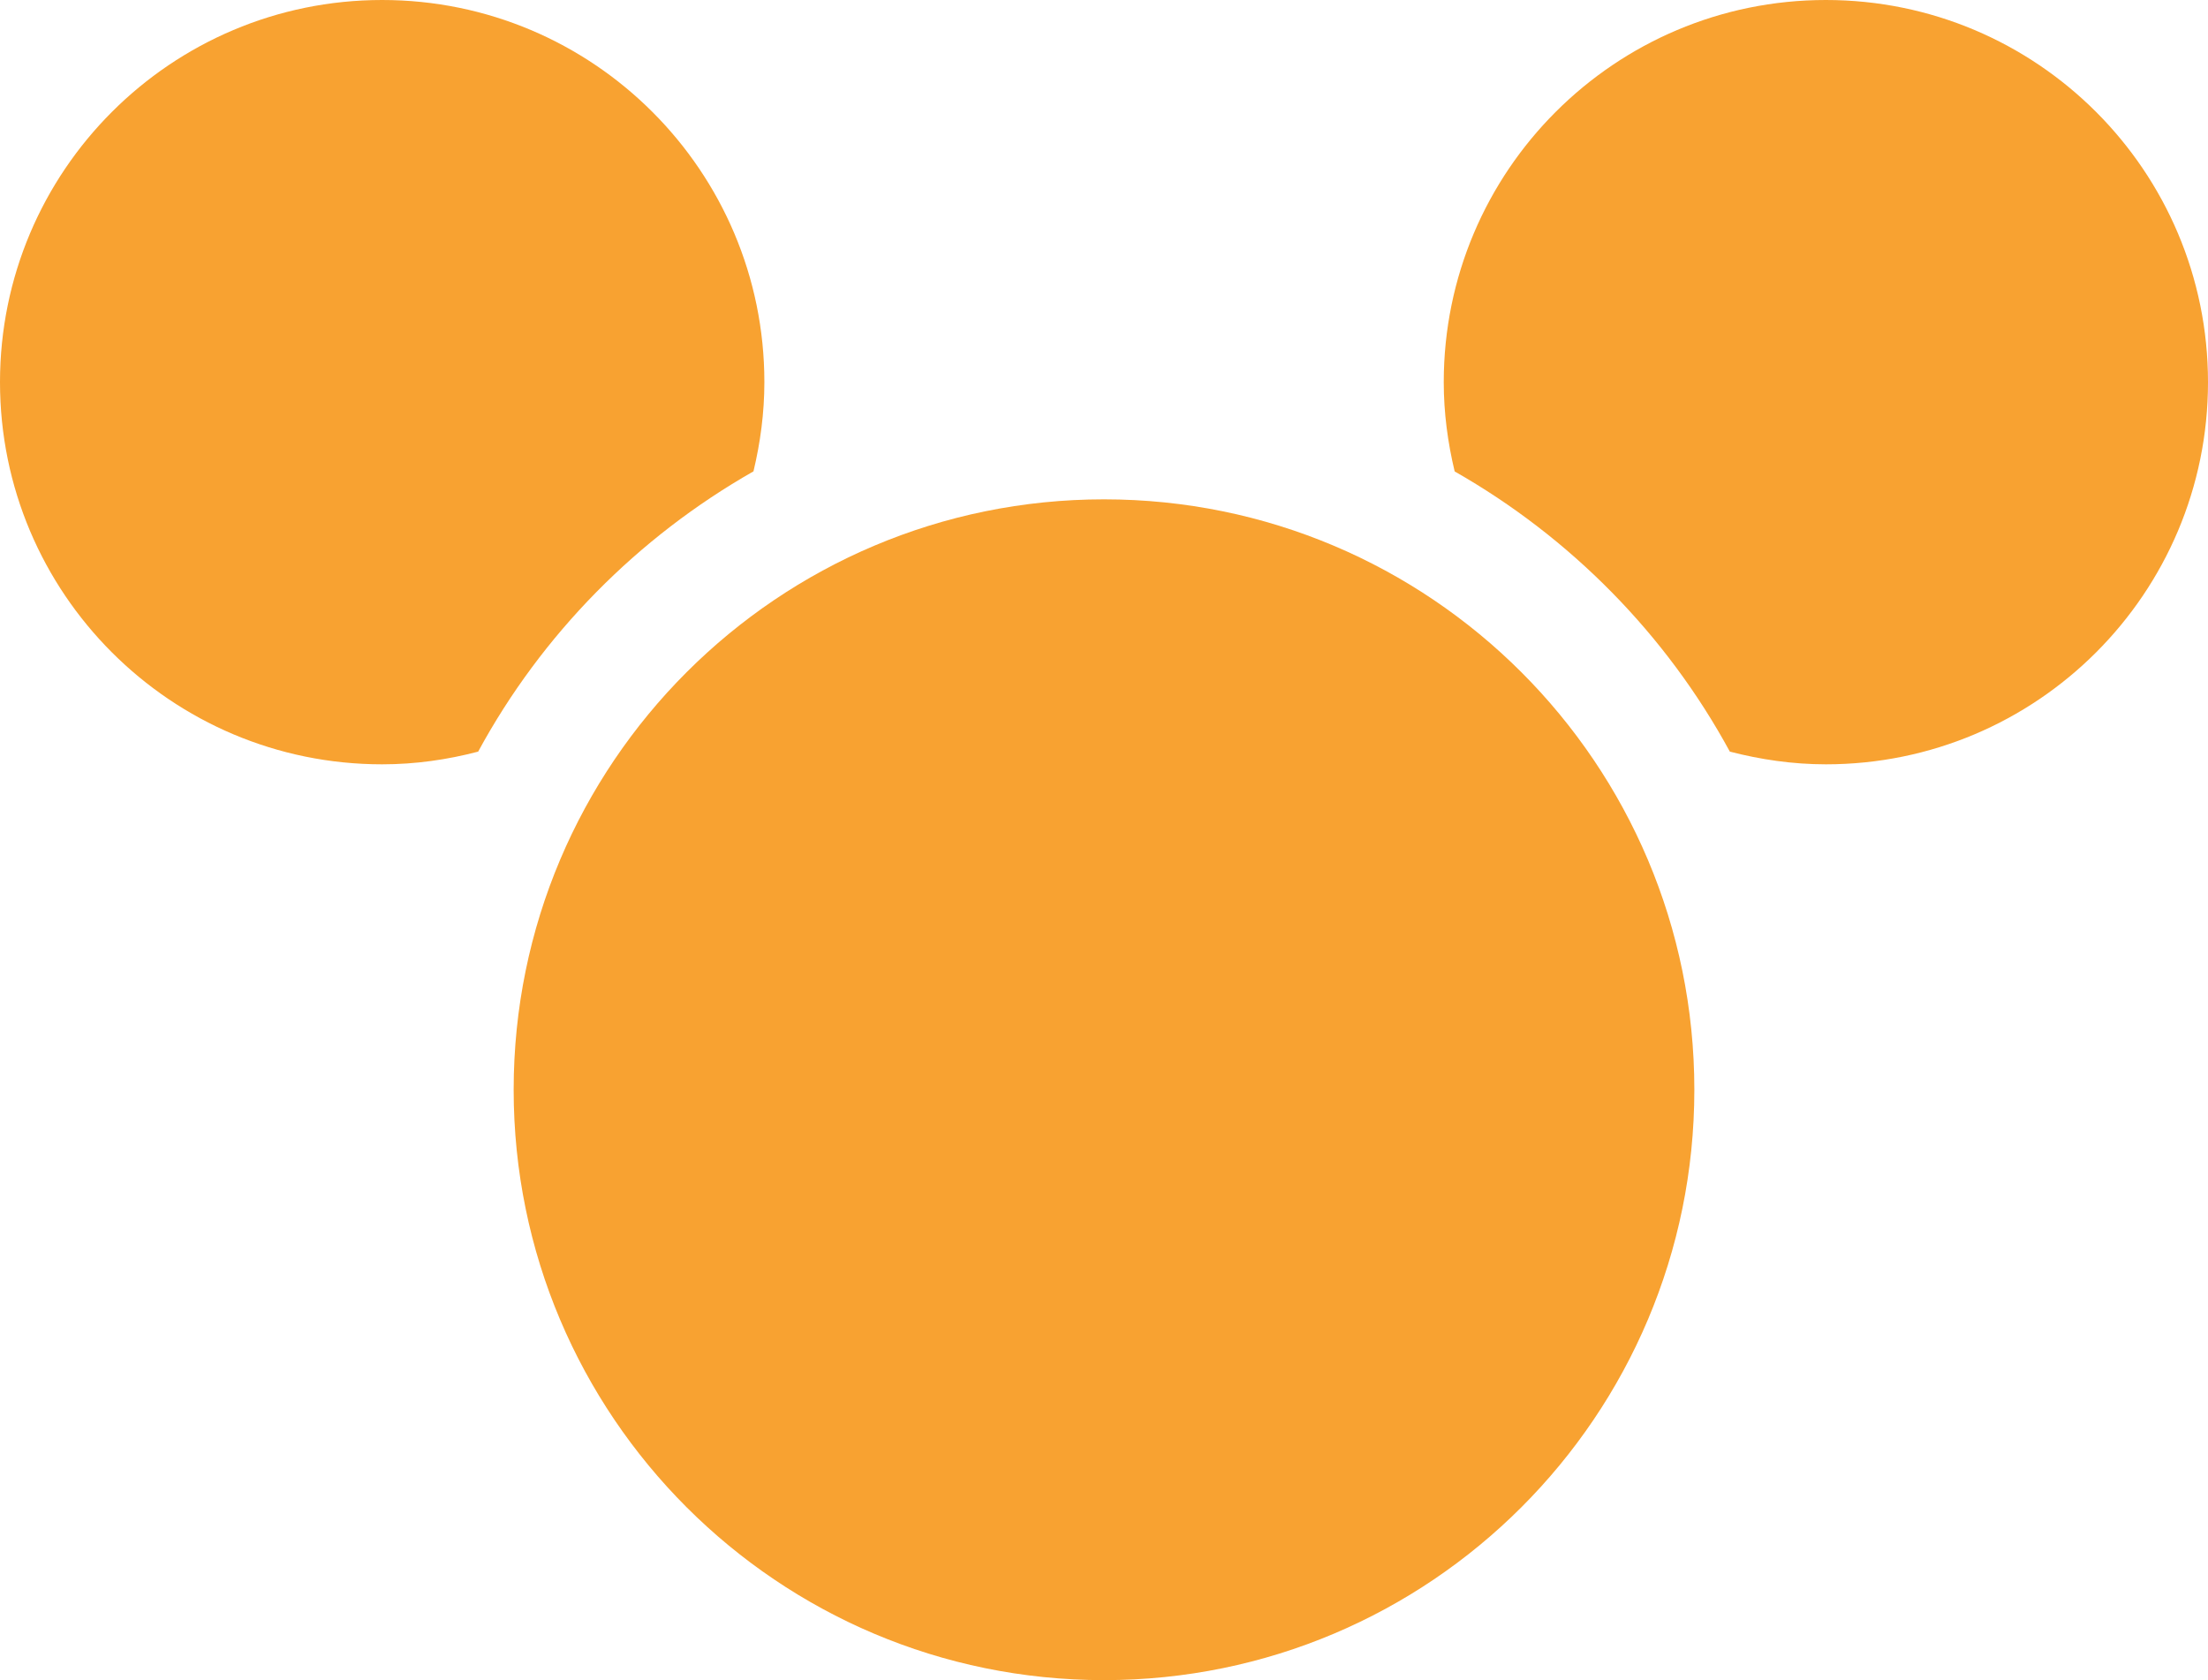
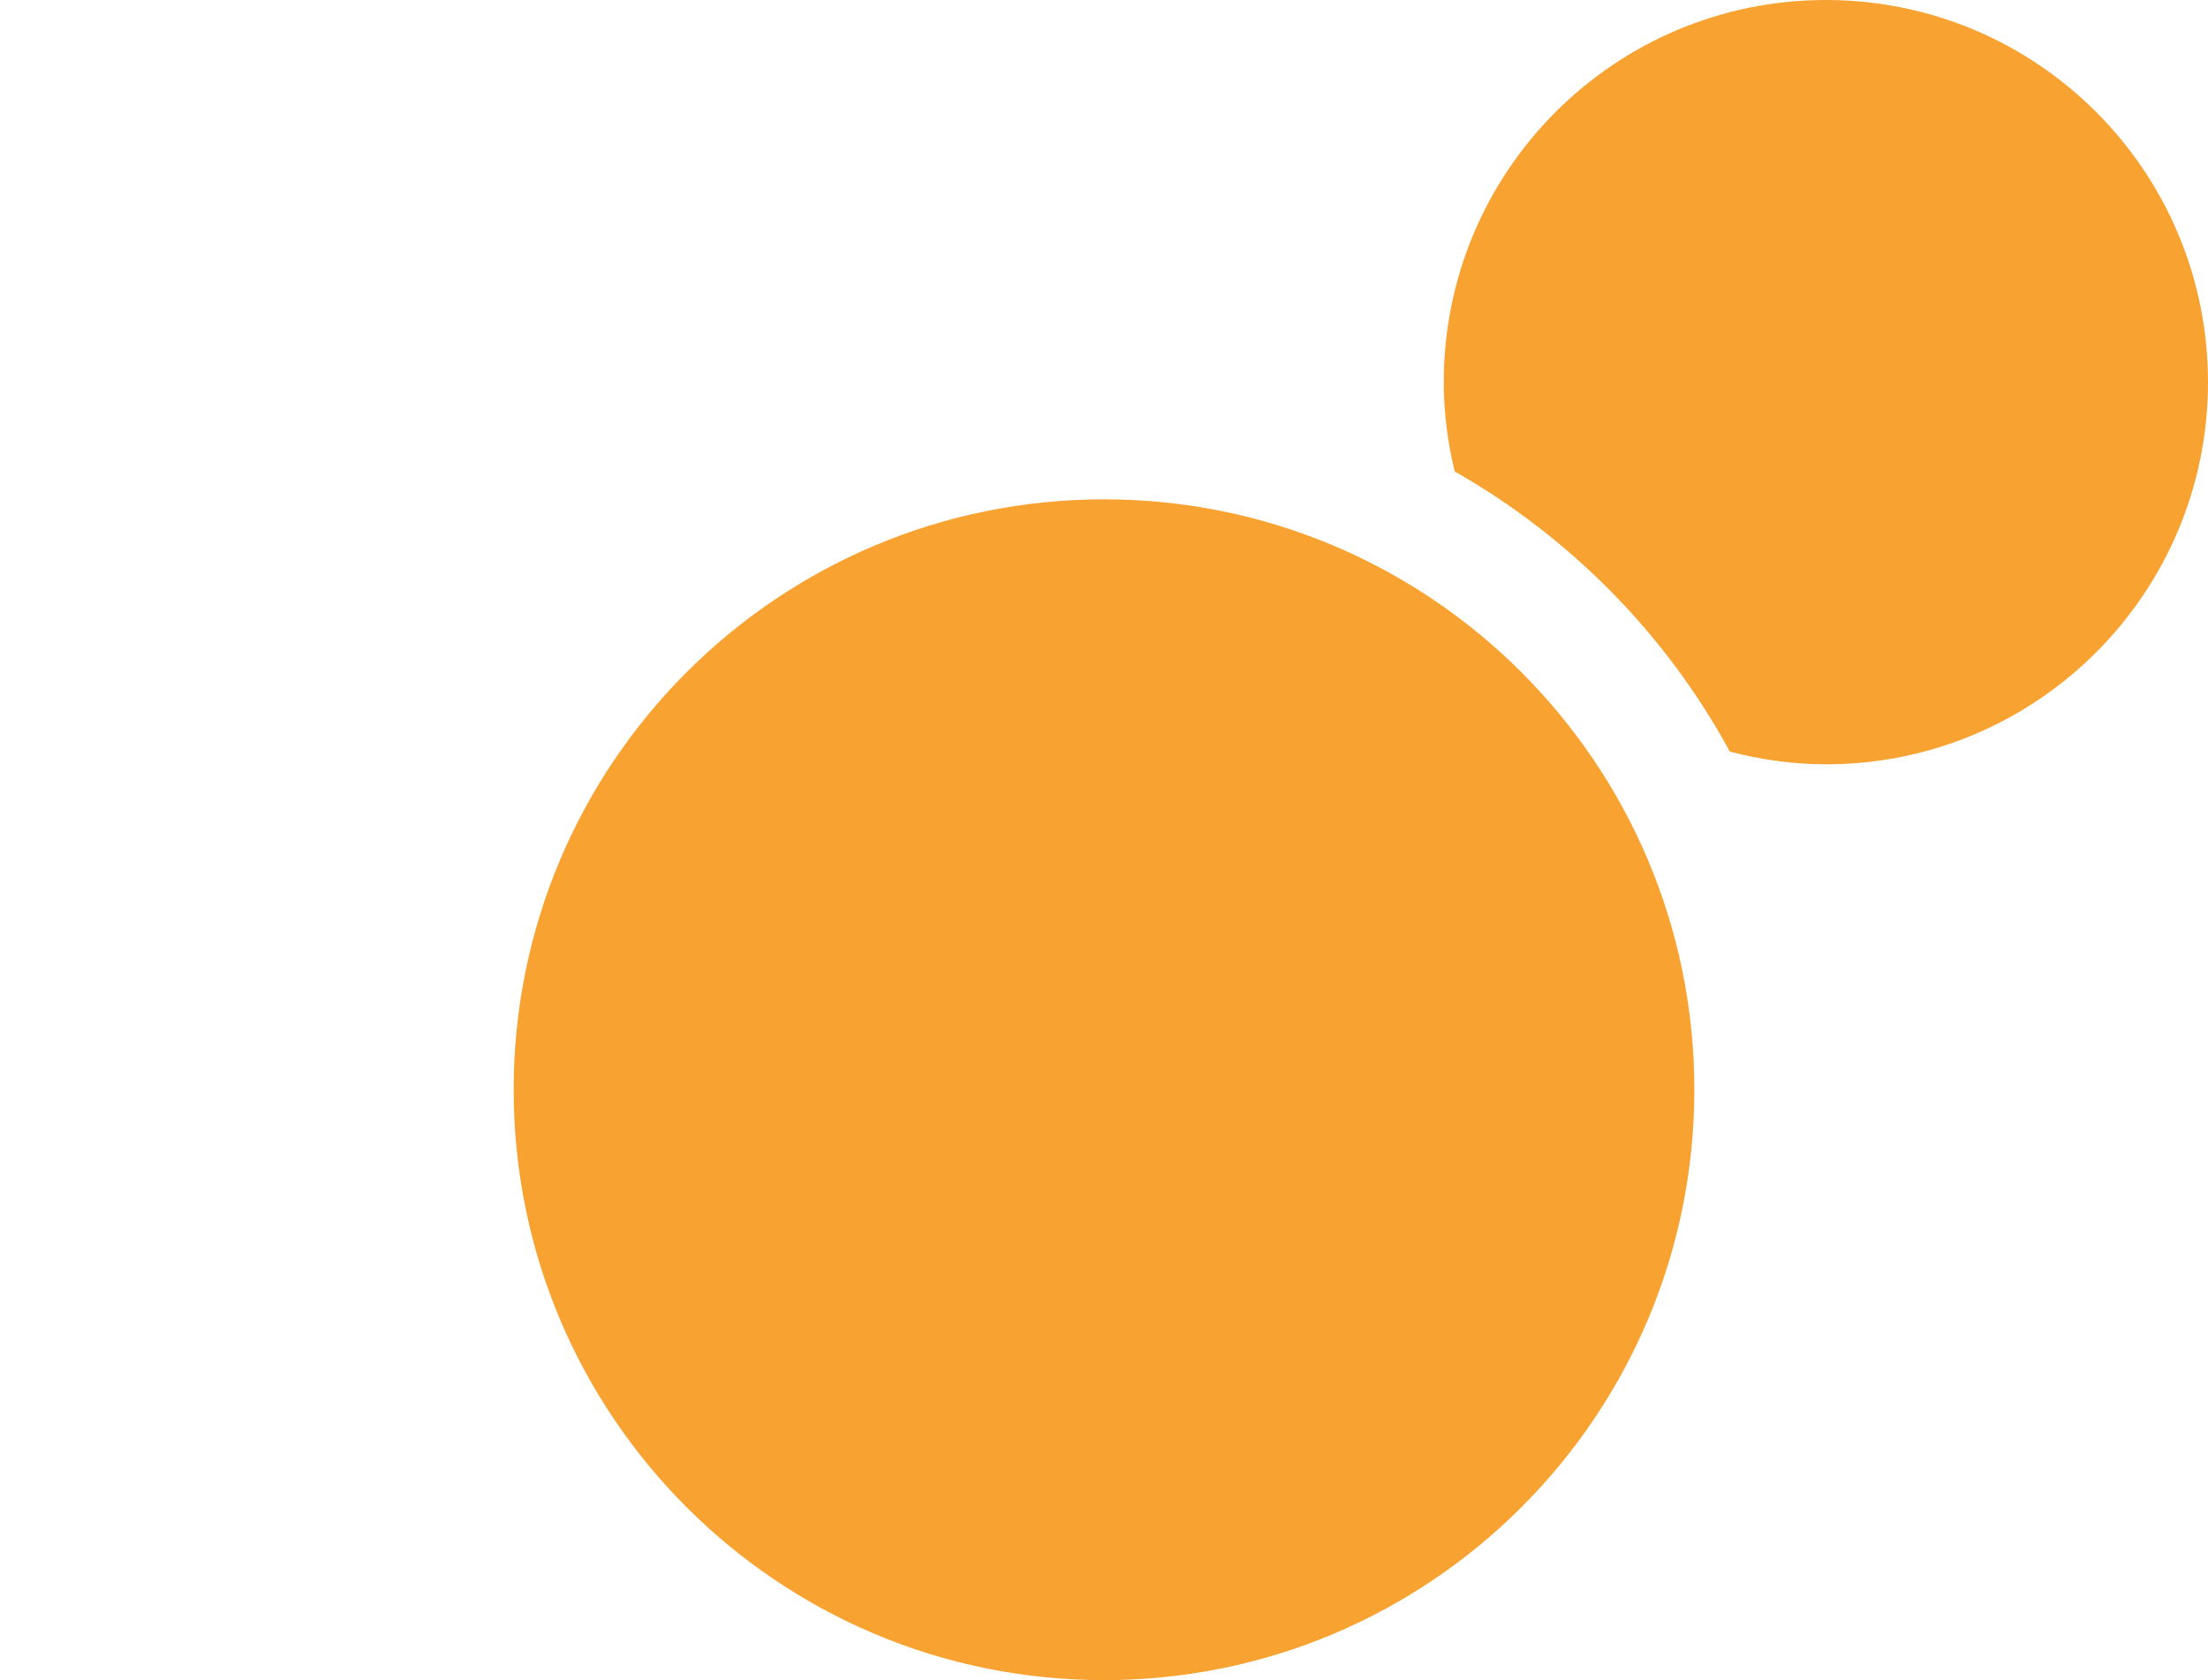
<svg xmlns="http://www.w3.org/2000/svg" data-bbox="0 0 186 141.52" viewBox="0 0 186 141.52" data-type="color">
  <g>
-     <path d="M63.47 39.71c.58-2.42.92-4.93.92-7.52C64.39 14.41 49.97 0 32.19 0S0 14.41 0 32.19s14.41 32.19 32.19 32.19c2.8 0 5.5-.39 8.09-1.07 5.36-9.88 13.43-18.05 23.18-23.6Z" fill="#f8a231" data-color="1" />
-     <path d="M153.81 0c-17.78 0-32.19 14.41-32.19 32.19 0 2.59.34 5.1.92 7.52 9.75 5.55 17.82 13.73 23.18 23.6 2.59.67 5.29 1.07 8.09 1.07 17.78 0 32.19-14.41 32.19-32.19S171.59 0 153.81 0Z" fill="#f8a231" data-color="1" />
+     <path d="M153.81 0c-17.78 0-32.19 14.41-32.19 32.19 0 2.59.34 5.1.92 7.52 9.75 5.55 17.82 13.73 23.18 23.6 2.59.67 5.29 1.07 8.09 1.07 17.78 0 32.19-14.41 32.19-32.19S171.59 0 153.81 0" fill="#f8a231" data-color="1" />
    <path fill="#f8a231" d="M142.73 91.79c0 27.465-22.265 49.73-49.73 49.73-27.465 0-49.73-22.265-49.73-49.73 0-27.465 22.265-49.73 49.73-49.73 27.465 0 49.73 22.265 49.73 49.73z" data-color="1" />
  </g>
</svg>